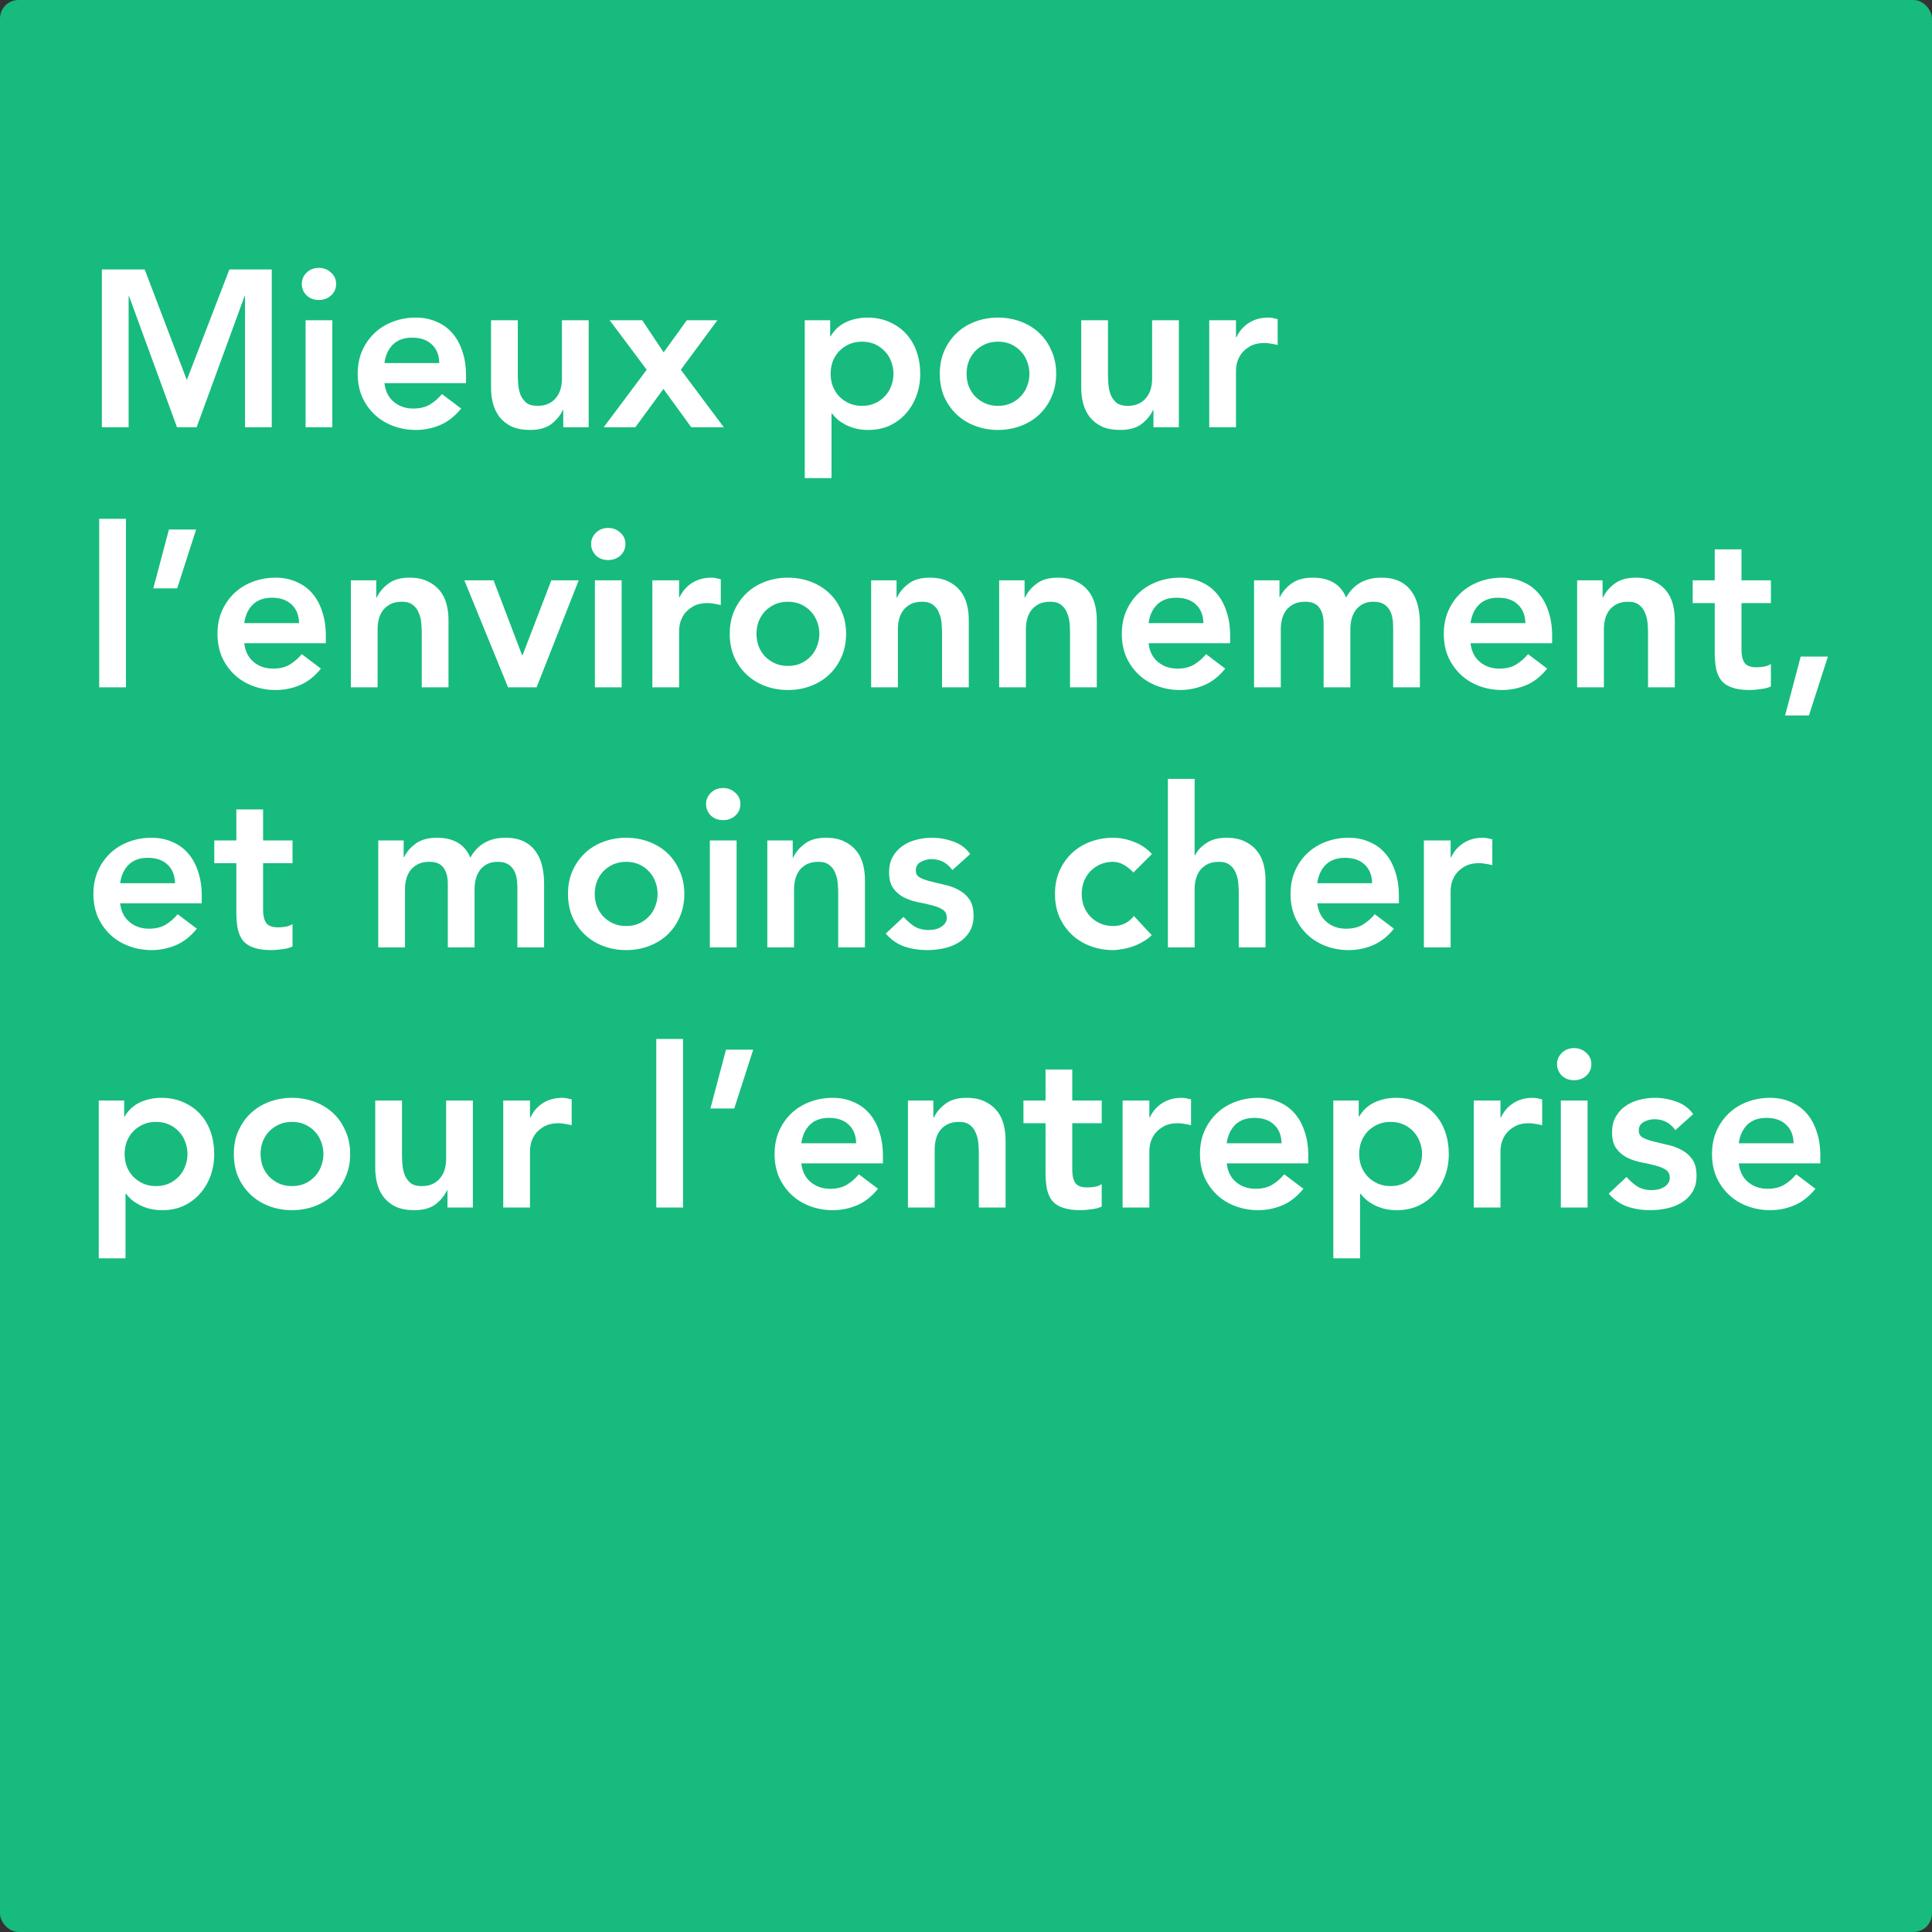
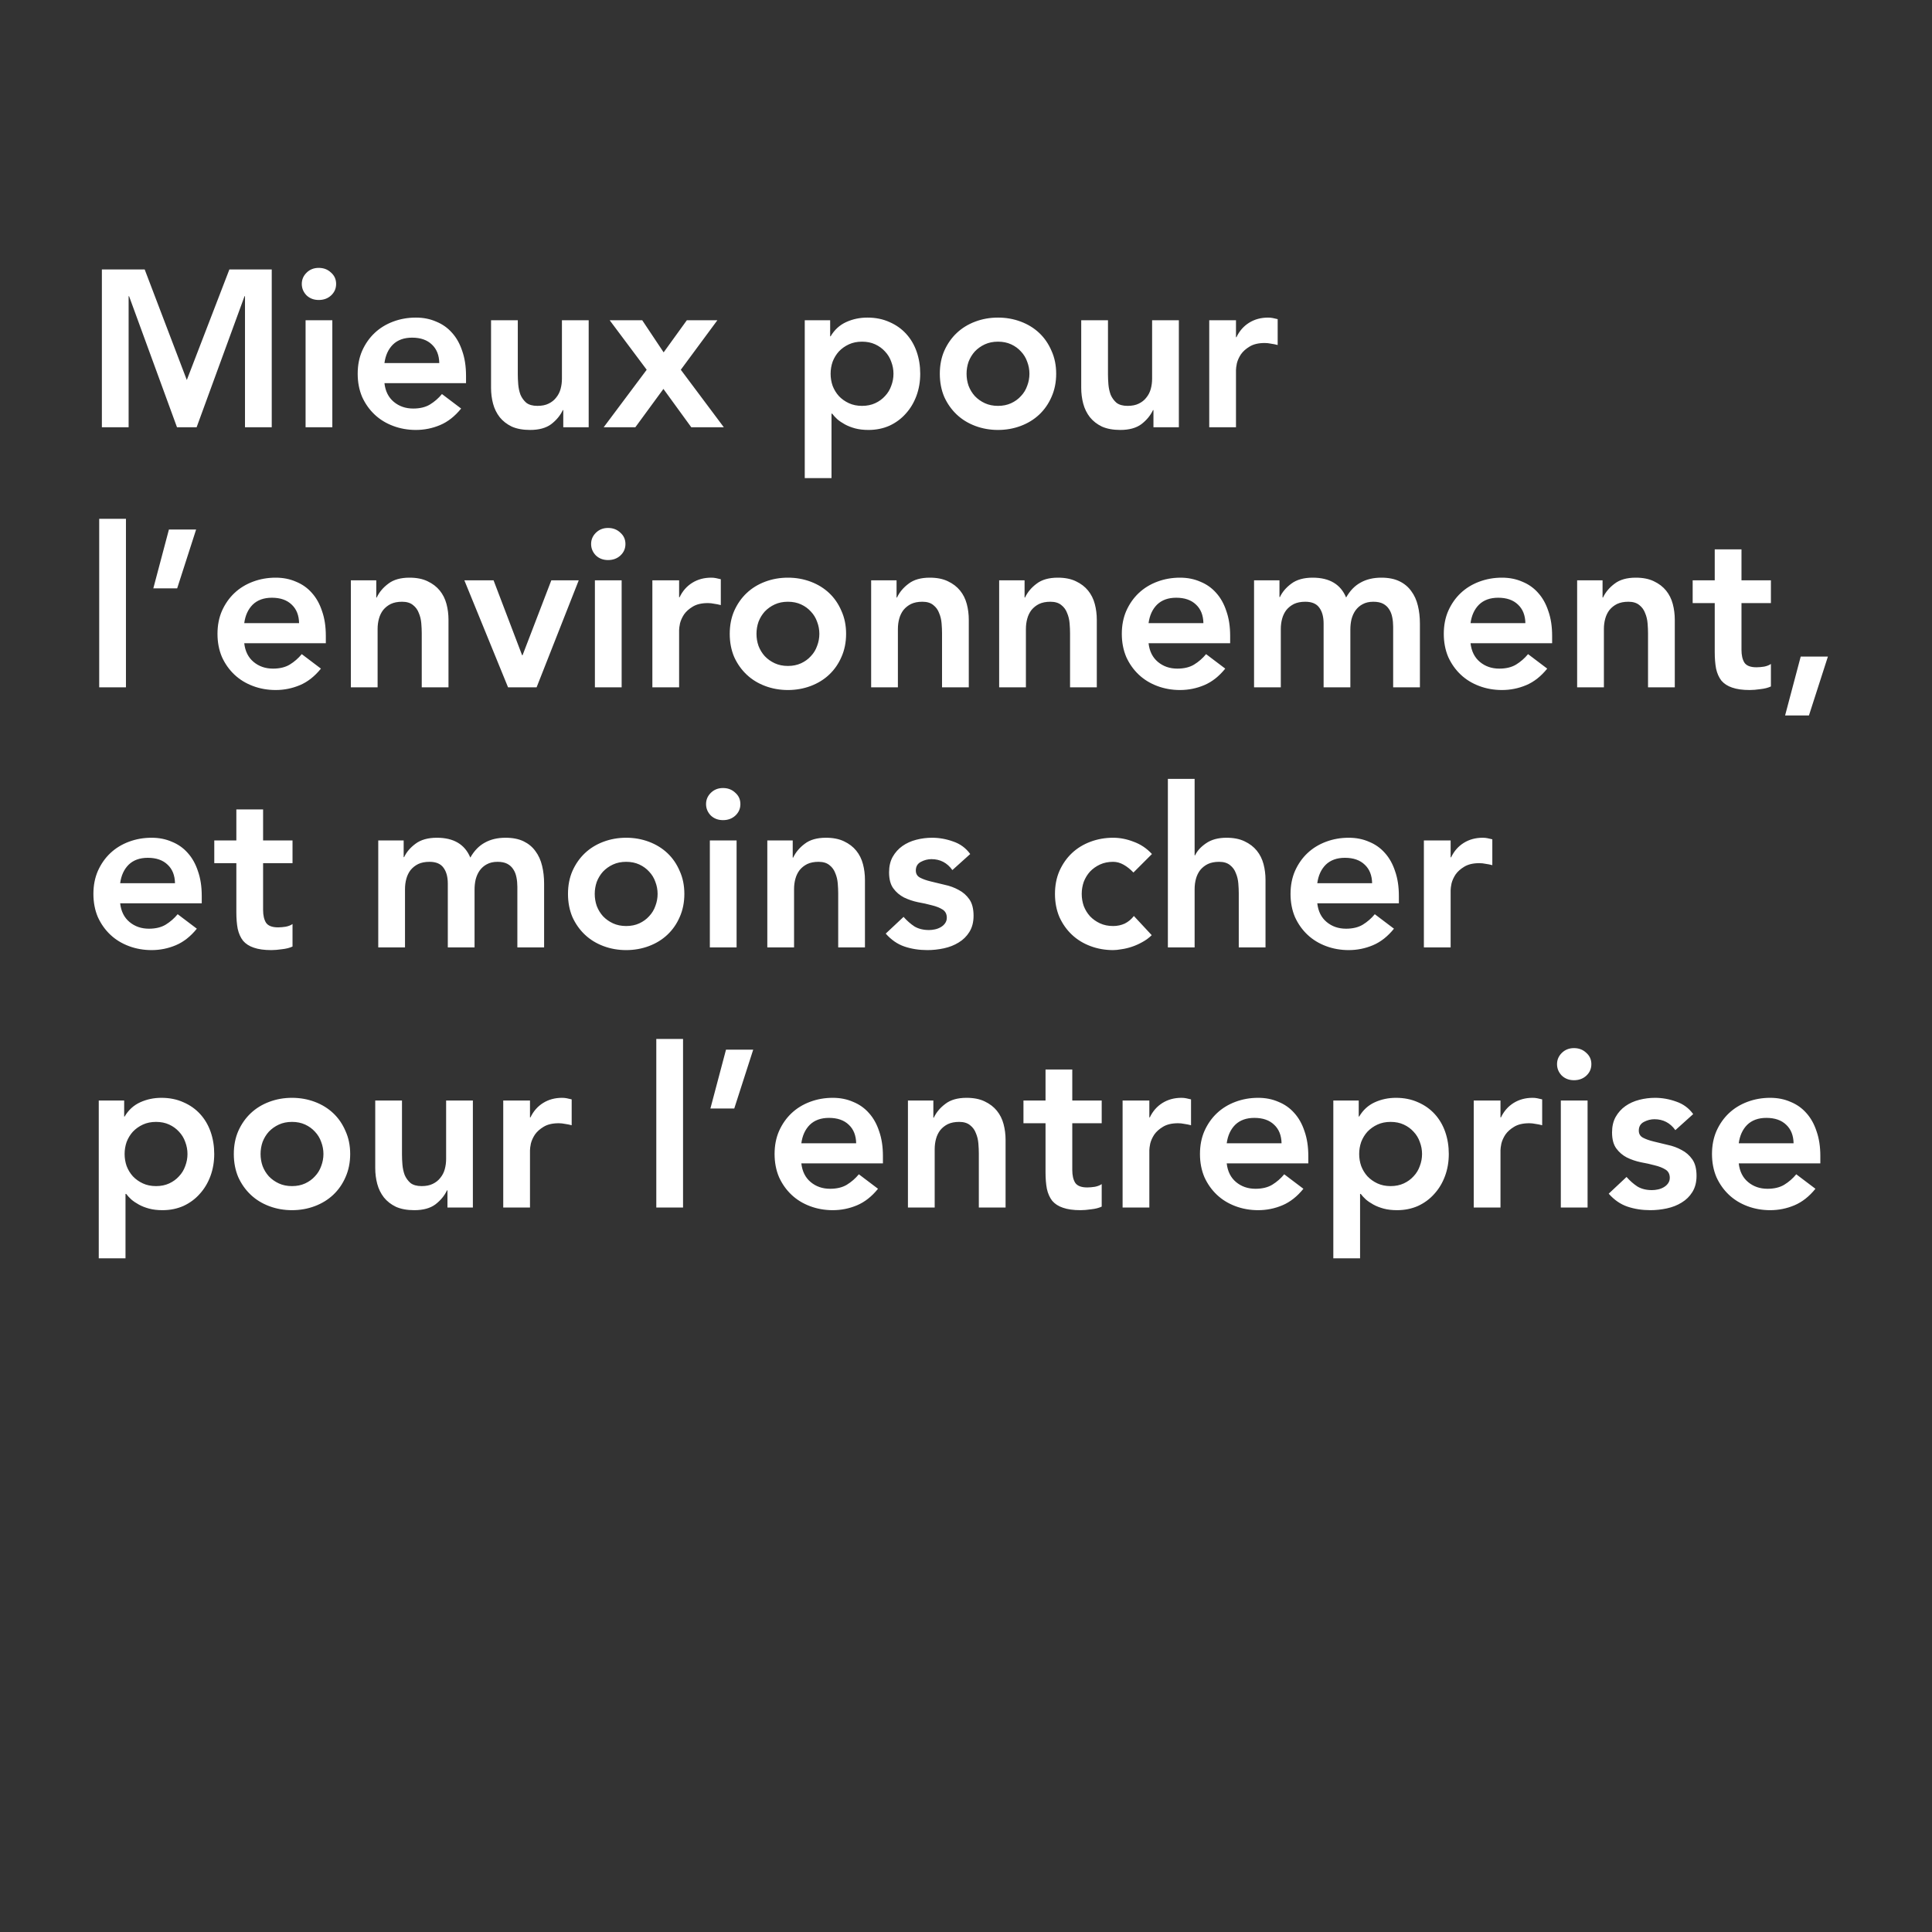
<svg xmlns="http://www.w3.org/2000/svg" width="208" height="208" viewBox="0 0 208 208" fill="none">
  <rect x="0" y="0" width="208" height="208" fill="#333333" stroke="none" />
-   <rect width="208" height="208" rx="2" fill="#17BB7E" />
  <path d="M10.968 29.008H15.576L20.112 40.912L24.696 29.008H29.256V46H26.376V31.888H26.328L21.168 46H19.056L13.896 31.888H13.848V46H10.968V29.008ZM32.899 34.48H35.779V46H32.899V34.48ZM32.491 30.568C32.491 30.104 32.659 29.704 32.995 29.368C33.347 29.016 33.787 28.84 34.315 28.84C34.843 28.84 35.283 29.008 35.635 29.344C36.003 29.664 36.187 30.072 36.187 30.568C36.187 31.064 36.003 31.48 35.635 31.816C35.283 32.136 34.843 32.296 34.315 32.296C33.787 32.296 33.347 32.128 32.995 31.792C32.659 31.44 32.491 31.032 32.491 30.568ZM41.389 41.248C41.485 42.112 41.821 42.784 42.397 43.264C42.973 43.744 43.669 43.984 44.485 43.984C45.205 43.984 45.805 43.84 46.285 43.552C46.781 43.248 47.213 42.872 47.581 42.424L49.645 43.984C48.973 44.816 48.221 45.408 47.389 45.76C46.557 46.112 45.685 46.288 44.773 46.288C43.909 46.288 43.093 46.144 42.325 45.856C41.557 45.568 40.893 45.16 40.333 44.632C39.773 44.104 39.325 43.472 38.989 42.736C38.669 41.984 38.509 41.152 38.509 40.24C38.509 39.328 38.669 38.504 38.989 37.768C39.325 37.016 39.773 36.376 40.333 35.848C40.893 35.32 41.557 34.912 42.325 34.624C43.093 34.336 43.909 34.192 44.773 34.192C45.573 34.192 46.301 34.336 46.957 34.624C47.629 34.896 48.197 35.296 48.661 35.824C49.141 36.352 49.509 37.008 49.765 37.792C50.037 38.56 50.173 39.448 50.173 40.456V41.248H41.389ZM47.293 39.088C47.277 38.24 47.013 37.576 46.501 37.096C45.989 36.6 45.277 36.352 44.365 36.352C43.501 36.352 42.813 36.6 42.301 37.096C41.805 37.592 41.501 38.256 41.389 39.088H47.293ZM63.378 46H60.642V44.152H60.594C60.322 44.728 59.906 45.232 59.346 45.664C58.786 46.08 58.026 46.288 57.066 46.288C56.298 46.288 55.642 46.168 55.098 45.928C54.57 45.672 54.138 45.336 53.802 44.92C53.466 44.488 53.226 44 53.082 43.456C52.938 42.912 52.866 42.344 52.866 41.752V34.48H55.746V40.312C55.746 40.632 55.762 40.992 55.794 41.392C55.826 41.776 55.906 42.144 56.034 42.496C56.178 42.832 56.386 43.12 56.658 43.36C56.946 43.584 57.346 43.696 57.858 43.696C58.338 43.696 58.738 43.616 59.058 43.456C59.394 43.296 59.666 43.08 59.874 42.808C60.098 42.536 60.258 42.224 60.354 41.872C60.45 41.52 60.498 41.152 60.498 40.768V34.48H63.378V46ZM69.624 39.808L65.64 34.48H69.144L71.448 37.936L73.944 34.48H77.232L73.296 39.808L77.928 46H74.424L71.424 41.872L68.4 46H64.992L69.624 39.808ZM86.64 34.48H89.376V36.208H89.424C89.84 35.504 90.4 34.992 91.104 34.672C91.808 34.352 92.568 34.192 93.384 34.192C94.264 34.192 95.056 34.352 95.76 34.672C96.464 34.976 97.064 35.4 97.56 35.944C98.056 36.488 98.432 37.128 98.688 37.864C98.944 38.6 99.072 39.392 99.072 40.24C99.072 41.088 98.936 41.88 98.664 42.616C98.392 43.352 98.008 43.992 97.512 44.536C97.032 45.08 96.448 45.512 95.76 45.832C95.072 46.136 94.32 46.288 93.504 46.288C92.96 46.288 92.48 46.232 92.064 46.12C91.648 46.008 91.28 45.864 90.96 45.688C90.64 45.512 90.368 45.328 90.144 45.136C89.92 44.928 89.736 44.728 89.592 44.536H89.52V51.472H86.64V34.48ZM96.192 40.24C96.192 39.792 96.112 39.36 95.952 38.944C95.808 38.528 95.584 38.16 95.28 37.84C94.992 37.52 94.64 37.264 94.224 37.072C93.808 36.88 93.336 36.784 92.808 36.784C92.28 36.784 91.808 36.88 91.392 37.072C90.976 37.264 90.616 37.52 90.312 37.84C90.024 38.16 89.8 38.528 89.64 38.944C89.496 39.36 89.424 39.792 89.424 40.24C89.424 40.688 89.496 41.12 89.64 41.536C89.8 41.952 90.024 42.32 90.312 42.64C90.616 42.96 90.976 43.216 91.392 43.408C91.808 43.6 92.28 43.696 92.808 43.696C93.336 43.696 93.808 43.6 94.224 43.408C94.64 43.216 94.992 42.96 95.28 42.64C95.584 42.32 95.808 41.952 95.952 41.536C96.112 41.12 96.192 40.688 96.192 40.24ZM101.181 40.24C101.181 39.328 101.341 38.504 101.661 37.768C101.997 37.016 102.445 36.376 103.005 35.848C103.565 35.32 104.229 34.912 104.997 34.624C105.765 34.336 106.581 34.192 107.445 34.192C108.309 34.192 109.125 34.336 109.893 34.624C110.661 34.912 111.325 35.32 111.885 35.848C112.445 36.376 112.885 37.016 113.205 37.768C113.541 38.504 113.709 39.328 113.709 40.24C113.709 41.152 113.541 41.984 113.205 42.736C112.885 43.472 112.445 44.104 111.885 44.632C111.325 45.16 110.661 45.568 109.893 45.856C109.125 46.144 108.309 46.288 107.445 46.288C106.581 46.288 105.765 46.144 104.997 45.856C104.229 45.568 103.565 45.16 103.005 44.632C102.445 44.104 101.997 43.472 101.661 42.736C101.341 41.984 101.181 41.152 101.181 40.24ZM104.061 40.24C104.061 40.688 104.133 41.12 104.277 41.536C104.437 41.952 104.661 42.32 104.949 42.64C105.253 42.96 105.613 43.216 106.029 43.408C106.445 43.6 106.917 43.696 107.445 43.696C107.973 43.696 108.445 43.6 108.861 43.408C109.277 43.216 109.629 42.96 109.917 42.64C110.221 42.32 110.445 41.952 110.589 41.536C110.749 41.12 110.829 40.688 110.829 40.24C110.829 39.792 110.749 39.36 110.589 38.944C110.445 38.528 110.221 38.16 109.917 37.84C109.629 37.52 109.277 37.264 108.861 37.072C108.445 36.88 107.973 36.784 107.445 36.784C106.917 36.784 106.445 36.88 106.029 37.072C105.613 37.264 105.253 37.52 104.949 37.84C104.661 38.16 104.437 38.528 104.277 38.944C104.133 39.36 104.061 39.792 104.061 40.24ZM126.917 46H124.181V44.152H124.133C123.861 44.728 123.445 45.232 122.885 45.664C122.325 46.08 121.565 46.288 120.605 46.288C119.837 46.288 119.181 46.168 118.637 45.928C118.109 45.672 117.677 45.336 117.341 44.92C117.005 44.488 116.765 44 116.621 43.456C116.477 42.912 116.405 42.344 116.405 41.752V34.48H119.285V40.312C119.285 40.632 119.301 40.992 119.333 41.392C119.365 41.776 119.445 42.144 119.573 42.496C119.717 42.832 119.925 43.12 120.197 43.36C120.485 43.584 120.885 43.696 121.397 43.696C121.877 43.696 122.277 43.616 122.597 43.456C122.933 43.296 123.205 43.08 123.413 42.808C123.637 42.536 123.797 42.224 123.893 41.872C123.989 41.52 124.037 41.152 124.037 40.768V34.48H126.917V46ZM130.187 34.48H133.067V36.304H133.115C133.435 35.632 133.891 35.112 134.483 34.744C135.075 34.376 135.755 34.192 136.523 34.192C136.699 34.192 136.867 34.208 137.027 34.24C137.203 34.272 137.379 34.312 137.555 34.36V37.144C137.315 37.08 137.075 37.032 136.835 37C136.611 36.952 136.387 36.928 136.163 36.928C135.491 36.928 134.947 37.056 134.531 37.312C134.131 37.552 133.819 37.832 133.595 38.152C133.387 38.472 133.243 38.792 133.163 39.112C133.099 39.432 133.067 39.672 133.067 39.832V46H130.187V34.48ZM10.68 55.856H13.56V74H10.68V55.856ZM18.186 57.008H21.114L19.074 63.344H16.506L18.186 57.008ZM26.295 69.248C26.391 70.112 26.727 70.784 27.303 71.264C27.879 71.744 28.575 71.984 29.391 71.984C30.111 71.984 30.711 71.84 31.191 71.552C31.687 71.248 32.119 70.872 32.487 70.424L34.551 71.984C33.879 72.816 33.127 73.408 32.295 73.76C31.463 74.112 30.591 74.288 29.679 74.288C28.815 74.288 27.999 74.144 27.231 73.856C26.463 73.568 25.799 73.16 25.239 72.632C24.679 72.104 24.231 71.472 23.895 70.736C23.575 69.984 23.415 69.152 23.415 68.24C23.415 67.328 23.575 66.504 23.895 65.768C24.231 65.016 24.679 64.376 25.239 63.848C25.799 63.32 26.463 62.912 27.231 62.624C27.999 62.336 28.815 62.192 29.679 62.192C30.479 62.192 31.207 62.336 31.863 62.624C32.535 62.896 33.103 63.296 33.567 63.824C34.047 64.352 34.415 65.008 34.671 65.792C34.943 66.56 35.079 67.448 35.079 68.456V69.248H26.295ZM32.199 67.088C32.183 66.24 31.919 65.576 31.407 65.096C30.895 64.6 30.183 64.352 29.271 64.352C28.407 64.352 27.719 64.6 27.207 65.096C26.711 65.592 26.407 66.256 26.295 67.088H32.199ZM37.773 62.48H40.509V64.328H40.557C40.829 63.752 41.245 63.256 41.805 62.84C42.365 62.408 43.125 62.192 44.085 62.192C44.853 62.192 45.501 62.32 46.029 62.576C46.573 62.832 47.013 63.168 47.349 63.584C47.685 64 47.925 64.48 48.069 65.024C48.213 65.568 48.285 66.136 48.285 66.728V74H45.405V68.168C45.405 67.848 45.389 67.496 45.357 67.112C45.325 66.712 45.237 66.344 45.093 66.008C44.965 65.656 44.757 65.368 44.469 65.144C44.181 64.904 43.789 64.784 43.293 64.784C42.813 64.784 42.405 64.864 42.069 65.024C41.749 65.184 41.477 65.4 41.253 65.672C41.045 65.944 40.893 66.256 40.797 66.608C40.701 66.96 40.653 67.328 40.653 67.712V74H37.773V62.48ZM49.994 62.48H53.138L56.21 70.544H56.258L59.354 62.48H62.306L57.77 74H54.698L49.994 62.48ZM64.047 62.48H66.927V74H64.047V62.48ZM63.639 58.568C63.639 58.104 63.807 57.704 64.143 57.368C64.495 57.016 64.935 56.84 65.463 56.84C65.991 56.84 66.431 57.008 66.783 57.344C67.151 57.664 67.335 58.072 67.335 58.568C67.335 59.064 67.151 59.48 66.783 59.816C66.431 60.136 65.991 60.296 65.463 60.296C64.935 60.296 64.495 60.128 64.143 59.792C63.807 59.44 63.639 59.032 63.639 58.568ZM70.234 62.48H73.114V64.304H73.162C73.482 63.632 73.938 63.112 74.53 62.744C75.122 62.376 75.802 62.192 76.57 62.192C76.746 62.192 76.914 62.208 77.074 62.24C77.25 62.272 77.426 62.312 77.602 62.36V65.144C77.362 65.08 77.122 65.032 76.882 65C76.658 64.952 76.434 64.928 76.21 64.928C75.538 64.928 74.994 65.056 74.578 65.312C74.178 65.552 73.866 65.832 73.642 66.152C73.434 66.472 73.29 66.792 73.21 67.112C73.146 67.432 73.114 67.672 73.114 67.832V74H70.234V62.48ZM78.564 68.24C78.564 67.328 78.724 66.504 79.044 65.768C79.38 65.016 79.828 64.376 80.388 63.848C80.948 63.32 81.612 62.912 82.38 62.624C83.148 62.336 83.964 62.192 84.828 62.192C85.692 62.192 86.508 62.336 87.276 62.624C88.044 62.912 88.708 63.32 89.268 63.848C89.828 64.376 90.268 65.016 90.588 65.768C90.924 66.504 91.092 67.328 91.092 68.24C91.092 69.152 90.924 69.984 90.588 70.736C90.268 71.472 89.828 72.104 89.268 72.632C88.708 73.16 88.044 73.568 87.276 73.856C86.508 74.144 85.692 74.288 84.828 74.288C83.964 74.288 83.148 74.144 82.38 73.856C81.612 73.568 80.948 73.16 80.388 72.632C79.828 72.104 79.38 71.472 79.044 70.736C78.724 69.984 78.564 69.152 78.564 68.24ZM81.444 68.24C81.444 68.688 81.516 69.12 81.66 69.536C81.82 69.952 82.044 70.32 82.332 70.64C82.636 70.96 82.996 71.216 83.412 71.408C83.828 71.6 84.3 71.696 84.828 71.696C85.356 71.696 85.828 71.6 86.244 71.408C86.66 71.216 87.012 70.96 87.3 70.64C87.604 70.32 87.828 69.952 87.972 69.536C88.132 69.12 88.212 68.688 88.212 68.24C88.212 67.792 88.132 67.36 87.972 66.944C87.828 66.528 87.604 66.16 87.3 65.84C87.012 65.52 86.66 65.264 86.244 65.072C85.828 64.88 85.356 64.784 84.828 64.784C84.3 64.784 83.828 64.88 83.412 65.072C82.996 65.264 82.636 65.52 82.332 65.84C82.044 66.16 81.82 66.528 81.66 66.944C81.516 67.36 81.444 67.792 81.444 68.24ZM93.788 62.48H96.524V64.328H96.572C96.844 63.752 97.26 63.256 97.82 62.84C98.38 62.408 99.14 62.192 100.1 62.192C100.868 62.192 101.516 62.32 102.044 62.576C102.588 62.832 103.028 63.168 103.364 63.584C103.7 64 103.94 64.48 104.084 65.024C104.228 65.568 104.3 66.136 104.3 66.728V74H101.42V68.168C101.42 67.848 101.404 67.496 101.372 67.112C101.34 66.712 101.252 66.344 101.108 66.008C100.98 65.656 100.772 65.368 100.484 65.144C100.196 64.904 99.804 64.784 99.308 64.784C98.828 64.784 98.42 64.864 98.084 65.024C97.764 65.184 97.492 65.4 97.268 65.672C97.06 65.944 96.908 66.256 96.812 66.608C96.716 66.96 96.668 67.328 96.668 67.712V74H93.788V62.48ZM107.57 62.48H110.306V64.328H110.354C110.626 63.752 111.042 63.256 111.602 62.84C112.162 62.408 112.922 62.192 113.882 62.192C114.65 62.192 115.298 62.32 115.826 62.576C116.37 62.832 116.81 63.168 117.146 63.584C117.482 64 117.722 64.48 117.866 65.024C118.01 65.568 118.082 66.136 118.082 66.728V74H115.202V68.168C115.202 67.848 115.186 67.496 115.154 67.112C115.122 66.712 115.034 66.344 114.89 66.008C114.762 65.656 114.554 65.368 114.266 65.144C113.978 64.904 113.586 64.784 113.09 64.784C112.61 64.784 112.202 64.864 111.866 65.024C111.546 65.184 111.274 65.4 111.05 65.672C110.842 65.944 110.69 66.256 110.594 66.608C110.498 66.96 110.45 67.328 110.45 67.712V74H107.57V62.48ZM123.655 69.248C123.751 70.112 124.087 70.784 124.663 71.264C125.239 71.744 125.935 71.984 126.751 71.984C127.471 71.984 128.071 71.84 128.551 71.552C129.047 71.248 129.479 70.872 129.847 70.424L131.911 71.984C131.239 72.816 130.487 73.408 129.655 73.76C128.823 74.112 127.951 74.288 127.039 74.288C126.175 74.288 125.359 74.144 124.591 73.856C123.823 73.568 123.159 73.16 122.599 72.632C122.039 72.104 121.591 71.472 121.255 70.736C120.935 69.984 120.775 69.152 120.775 68.24C120.775 67.328 120.935 66.504 121.255 65.768C121.591 65.016 122.039 64.376 122.599 63.848C123.159 63.32 123.823 62.912 124.591 62.624C125.359 62.336 126.175 62.192 127.039 62.192C127.839 62.192 128.567 62.336 129.223 62.624C129.895 62.896 130.463 63.296 130.927 63.824C131.407 64.352 131.775 65.008 132.031 65.792C132.303 66.56 132.439 67.448 132.439 68.456V69.248H123.655ZM129.559 67.088C129.543 66.24 129.279 65.576 128.767 65.096C128.255 64.6 127.543 64.352 126.631 64.352C125.767 64.352 125.079 64.6 124.567 65.096C124.071 65.592 123.767 66.256 123.655 67.088H129.559ZM135.012 62.48H137.748V64.28H137.796C138.052 63.736 138.46 63.256 139.02 62.84C139.596 62.408 140.364 62.192 141.324 62.192C143.132 62.192 144.332 62.904 144.924 64.328C145.34 63.592 145.86 63.056 146.484 62.72C147.108 62.368 147.852 62.192 148.716 62.192C149.484 62.192 150.132 62.32 150.66 62.576C151.188 62.832 151.612 63.184 151.932 63.632C152.268 64.08 152.508 64.608 152.652 65.216C152.796 65.808 152.868 66.448 152.868 67.136V74H149.988V67.472C149.988 67.12 149.956 66.784 149.892 66.464C149.828 66.128 149.716 65.84 149.556 65.6C149.396 65.344 149.18 65.144 148.908 65C148.636 64.856 148.284 64.784 147.852 64.784C147.404 64.784 147.02 64.872 146.7 65.048C146.396 65.208 146.14 65.432 145.932 65.72C145.74 65.992 145.596 66.312 145.5 66.68C145.42 67.032 145.38 67.392 145.38 67.76V74H142.5V67.136C142.5 66.416 142.348 65.848 142.044 65.432C141.74 65 141.236 64.784 140.532 64.784C140.052 64.784 139.644 64.864 139.308 65.024C138.988 65.184 138.716 65.4 138.492 65.672C138.284 65.944 138.132 66.256 138.036 66.608C137.94 66.96 137.892 67.328 137.892 67.712V74H135.012V62.48ZM158.319 69.248C158.415 70.112 158.751 70.784 159.327 71.264C159.903 71.744 160.599 71.984 161.415 71.984C162.135 71.984 162.735 71.84 163.215 71.552C163.711 71.248 164.143 70.872 164.511 70.424L166.575 71.984C165.903 72.816 165.151 73.408 164.319 73.76C163.487 74.112 162.615 74.288 161.703 74.288C160.839 74.288 160.023 74.144 159.255 73.856C158.487 73.568 157.823 73.16 157.263 72.632C156.703 72.104 156.255 71.472 155.919 70.736C155.599 69.984 155.439 69.152 155.439 68.24C155.439 67.328 155.599 66.504 155.919 65.768C156.255 65.016 156.703 64.376 157.263 63.848C157.823 63.32 158.487 62.912 159.255 62.624C160.023 62.336 160.839 62.192 161.703 62.192C162.503 62.192 163.231 62.336 163.887 62.624C164.559 62.896 165.127 63.296 165.591 63.824C166.071 64.352 166.439 65.008 166.695 65.792C166.967 66.56 167.103 67.448 167.103 68.456V69.248H158.319ZM164.223 67.088C164.207 66.24 163.943 65.576 163.431 65.096C162.919 64.6 162.207 64.352 161.295 64.352C160.431 64.352 159.743 64.6 159.231 65.096C158.735 65.592 158.431 66.256 158.319 67.088H164.223ZM169.796 62.48H172.532V64.328H172.58C172.852 63.752 173.268 63.256 173.828 62.84C174.388 62.408 175.148 62.192 176.108 62.192C176.876 62.192 177.524 62.32 178.052 62.576C178.596 62.832 179.036 63.168 179.372 63.584C179.708 64 179.948 64.48 180.092 65.024C180.236 65.568 180.308 66.136 180.308 66.728V74H177.428V68.168C177.428 67.848 177.412 67.496 177.38 67.112C177.348 66.712 177.26 66.344 177.116 66.008C176.988 65.656 176.78 65.368 176.492 65.144C176.204 64.904 175.812 64.784 175.316 64.784C174.836 64.784 174.428 64.864 174.092 65.024C173.772 65.184 173.5 65.4 173.276 65.672C173.068 65.944 172.916 66.256 172.82 66.608C172.724 66.96 172.676 67.328 172.676 67.712V74H169.796V62.48ZM182.233 64.928V62.48H184.609V59.144H187.489V62.48H190.657V64.928H187.489V69.968C187.489 70.544 187.593 71 187.801 71.336C188.025 71.672 188.457 71.84 189.097 71.84C189.353 71.84 189.633 71.816 189.937 71.768C190.241 71.704 190.481 71.608 190.657 71.48V73.904C190.353 74.048 189.977 74.144 189.529 74.192C189.097 74.256 188.713 74.288 188.377 74.288C187.609 74.288 186.977 74.2 186.481 74.024C186.001 73.864 185.617 73.616 185.329 73.28C185.057 72.928 184.865 72.496 184.753 71.984C184.657 71.472 184.609 70.88 184.609 70.208V64.928H182.233ZM193.865 70.688H196.793L194.753 77.024H192.185L193.865 70.688ZM12.936 97.248C13.032 98.112 13.368 98.784 13.944 99.264C14.52 99.744 15.216 99.984 16.032 99.984C16.752 99.984 17.352 99.84 17.832 99.552C18.328 99.248 18.76 98.872 19.128 98.424L21.192 99.984C20.52 100.816 19.768 101.408 18.936 101.76C18.104 102.112 17.232 102.288 16.32 102.288C15.456 102.288 14.64 102.144 13.872 101.856C13.104 101.568 12.44 101.16 11.88 100.632C11.32 100.104 10.872 99.472 10.536 98.736C10.216 97.984 10.056 97.152 10.056 96.24C10.056 95.328 10.216 94.504 10.536 93.768C10.872 93.016 11.32 92.376 11.88 91.848C12.44 91.32 13.104 90.912 13.872 90.624C14.64 90.336 15.456 90.192 16.32 90.192C17.12 90.192 17.848 90.336 18.504 90.624C19.176 90.896 19.744 91.296 20.208 91.824C20.688 92.352 21.056 93.008 21.312 93.792C21.584 94.56 21.72 95.448 21.72 96.456V97.248H12.936ZM18.84 95.088C18.824 94.24 18.56 93.576 18.048 93.096C17.536 92.6 16.824 92.352 15.912 92.352C15.048 92.352 14.36 92.6 13.848 93.096C13.352 93.592 13.048 94.256 12.936 95.088H18.84ZM23.069 92.928V90.48H25.445V87.144H28.325V90.48H31.493V92.928H28.325V97.968C28.325 98.544 28.429 99 28.637 99.336C28.861 99.672 29.293 99.84 29.933 99.84C30.189 99.84 30.469 99.816 30.773 99.768C31.077 99.704 31.317 99.608 31.493 99.48V101.904C31.189 102.048 30.813 102.144 30.365 102.192C29.933 102.256 29.549 102.288 29.213 102.288C28.445 102.288 27.813 102.2 27.317 102.024C26.837 101.864 26.453 101.616 26.165 101.28C25.893 100.928 25.701 100.496 25.589 99.984C25.493 99.472 25.445 98.88 25.445 98.208V92.928H23.069ZM40.723 90.48H43.459V92.28H43.507C43.763 91.736 44.171 91.256 44.731 90.84C45.307 90.408 46.075 90.192 47.035 90.192C48.843 90.192 50.043 90.904 50.635 92.328C51.051 91.592 51.571 91.056 52.195 90.72C52.819 90.368 53.563 90.192 54.427 90.192C55.195 90.192 55.843 90.32 56.371 90.576C56.899 90.832 57.323 91.184 57.643 91.632C57.979 92.08 58.219 92.608 58.363 93.216C58.507 93.808 58.579 94.448 58.579 95.136V102H55.699V95.472C55.699 95.12 55.667 94.784 55.603 94.464C55.539 94.128 55.427 93.84 55.267 93.6C55.107 93.344 54.891 93.144 54.619 93C54.347 92.856 53.995 92.784 53.563 92.784C53.115 92.784 52.731 92.872 52.411 93.048C52.107 93.208 51.851 93.432 51.643 93.72C51.451 93.992 51.307 94.312 51.211 94.68C51.131 95.032 51.091 95.392 51.091 95.76V102H48.211V95.136C48.211 94.416 48.059 93.848 47.755 93.432C47.451 93 46.947 92.784 46.243 92.784C45.763 92.784 45.355 92.864 45.019 93.024C44.699 93.184 44.427 93.4 44.203 93.672C43.995 93.944 43.843 94.256 43.747 94.608C43.651 94.96 43.603 95.328 43.603 95.712V102H40.723V90.48ZM61.15 96.24C61.15 95.328 61.31 94.504 61.63 93.768C61.966 93.016 62.414 92.376 62.974 91.848C63.534 91.32 64.198 90.912 64.966 90.624C65.734 90.336 66.55 90.192 67.414 90.192C68.278 90.192 69.094 90.336 69.862 90.624C70.63 90.912 71.294 91.32 71.854 91.848C72.414 92.376 72.854 93.016 73.174 93.768C73.51 94.504 73.678 95.328 73.678 96.24C73.678 97.152 73.51 97.984 73.174 98.736C72.854 99.472 72.414 100.104 71.854 100.632C71.294 101.16 70.63 101.568 69.862 101.856C69.094 102.144 68.278 102.288 67.414 102.288C66.55 102.288 65.734 102.144 64.966 101.856C64.198 101.568 63.534 101.16 62.974 100.632C62.414 100.104 61.966 99.472 61.63 98.736C61.31 97.984 61.15 97.152 61.15 96.24ZM64.03 96.24C64.03 96.688 64.102 97.12 64.246 97.536C64.406 97.952 64.63 98.32 64.918 98.64C65.222 98.96 65.582 99.216 65.998 99.408C66.414 99.6 66.886 99.696 67.414 99.696C67.942 99.696 68.414 99.6 68.83 99.408C69.246 99.216 69.598 98.96 69.886 98.64C70.19 98.32 70.414 97.952 70.558 97.536C70.718 97.12 70.798 96.688 70.798 96.24C70.798 95.792 70.718 95.36 70.558 94.944C70.414 94.528 70.19 94.16 69.886 93.84C69.598 93.52 69.246 93.264 68.83 93.072C68.414 92.88 67.942 92.784 67.414 92.784C66.886 92.784 66.414 92.88 65.998 93.072C65.582 93.264 65.222 93.52 64.918 93.84C64.63 94.16 64.406 94.528 64.246 94.944C64.102 95.36 64.03 95.792 64.03 96.24ZM76.422 90.48H79.302V102H76.422V90.48ZM76.014 86.568C76.014 86.104 76.182 85.704 76.518 85.368C76.87 85.016 77.31 84.84 77.838 84.84C78.366 84.84 78.806 85.008 79.158 85.344C79.526 85.664 79.71 86.072 79.71 86.568C79.71 87.064 79.526 87.48 79.158 87.816C78.806 88.136 78.366 88.296 77.838 88.296C77.31 88.296 76.87 88.128 76.518 87.792C76.182 87.44 76.014 87.032 76.014 86.568ZM82.609 90.48H85.345V92.328H85.393C85.665 91.752 86.081 91.256 86.641 90.84C87.201 90.408 87.961 90.192 88.921 90.192C89.689 90.192 90.337 90.32 90.865 90.576C91.409 90.832 91.849 91.168 92.185 91.584C92.521 92 92.761 92.48 92.905 93.024C93.049 93.568 93.121 94.136 93.121 94.728V102H90.241V96.168C90.241 95.848 90.225 95.496 90.193 95.112C90.161 94.712 90.073 94.344 89.929 94.008C89.801 93.656 89.593 93.368 89.305 93.144C89.017 92.904 88.625 92.784 88.129 92.784C87.649 92.784 87.241 92.864 86.905 93.024C86.585 93.184 86.313 93.4 86.089 93.672C85.881 93.944 85.729 94.256 85.633 94.608C85.537 94.96 85.489 95.328 85.489 95.712V102H82.609V90.48ZM102.534 93.672C101.974 92.888 101.222 92.496 100.278 92.496C99.894 92.496 99.518 92.592 99.15 92.784C98.782 92.976 98.598 93.288 98.598 93.72C98.598 94.072 98.75 94.328 99.054 94.488C99.358 94.648 99.742 94.784 100.206 94.896C100.67 95.008 101.166 95.128 101.694 95.256C102.238 95.368 102.742 95.552 103.206 95.808C103.67 96.048 104.054 96.384 104.358 96.816C104.662 97.248 104.814 97.84 104.814 98.592C104.814 99.28 104.662 99.864 104.358 100.344C104.07 100.808 103.686 101.184 103.206 101.472C102.742 101.76 102.214 101.968 101.622 102.096C101.03 102.224 100.438 102.288 99.846 102.288C98.95 102.288 98.126 102.16 97.374 101.904C96.622 101.648 95.95 101.184 95.358 100.512L97.278 98.712C97.646 99.128 98.038 99.472 98.454 99.744C98.886 100 99.406 100.128 100.014 100.128C100.222 100.128 100.438 100.104 100.662 100.056C100.886 100.008 101.094 99.928 101.286 99.816C101.478 99.704 101.63 99.568 101.742 99.408C101.87 99.232 101.934 99.032 101.934 98.808C101.934 98.408 101.782 98.112 101.478 97.92C101.174 97.728 100.79 97.576 100.326 97.464C99.862 97.336 99.358 97.224 98.814 97.128C98.286 97.016 97.79 96.848 97.326 96.624C96.862 96.384 96.478 96.056 96.174 95.64C95.87 95.224 95.718 94.648 95.718 93.912C95.718 93.272 95.846 92.72 96.102 92.256C96.374 91.776 96.726 91.384 97.158 91.08C97.59 90.776 98.086 90.552 98.646 90.408C99.206 90.264 99.774 90.192 100.35 90.192C101.118 90.192 101.878 90.328 102.63 90.6C103.382 90.856 103.99 91.304 104.454 91.944L102.534 93.672ZM122.027 93.936C121.691 93.584 121.339 93.304 120.971 93.096C120.603 92.888 120.227 92.784 119.843 92.784C119.315 92.784 118.843 92.88 118.427 93.072C118.011 93.264 117.651 93.52 117.347 93.84C117.059 94.16 116.835 94.528 116.675 94.944C116.531 95.36 116.459 95.792 116.459 96.24C116.459 96.688 116.531 97.12 116.675 97.536C116.835 97.952 117.059 98.32 117.347 98.64C117.651 98.96 118.011 99.216 118.427 99.408C118.843 99.6 119.315 99.696 119.843 99.696C120.291 99.696 120.707 99.608 121.091 99.432C121.475 99.24 121.803 98.968 122.075 98.616L123.995 100.68C123.707 100.968 123.371 101.216 122.987 101.424C122.619 101.632 122.243 101.8 121.859 101.928C121.475 102.056 121.107 102.144 120.755 102.192C120.403 102.256 120.099 102.288 119.843 102.288C118.979 102.288 118.163 102.144 117.395 101.856C116.627 101.568 115.963 101.16 115.403 100.632C114.843 100.104 114.395 99.472 114.059 98.736C113.739 97.984 113.579 97.152 113.579 96.24C113.579 95.328 113.739 94.504 114.059 93.768C114.395 93.016 114.843 92.376 115.403 91.848C115.963 91.32 116.627 90.912 117.395 90.624C118.163 90.336 118.979 90.192 119.843 90.192C120.579 90.192 121.315 90.336 122.051 90.624C122.803 90.896 123.459 91.336 124.019 91.944L122.027 93.936ZM128.614 92.088H128.662C128.886 91.608 129.278 91.176 129.838 90.792C130.414 90.392 131.15 90.192 132.046 90.192C132.814 90.192 133.462 90.32 133.99 90.576C134.534 90.832 134.974 91.168 135.31 91.584C135.646 92 135.886 92.48 136.03 93.024C136.174 93.568 136.246 94.136 136.246 94.728V102H133.366V96.168C133.366 95.848 133.35 95.496 133.318 95.112C133.286 94.712 133.198 94.344 133.054 94.008C132.926 93.656 132.718 93.368 132.43 93.144C132.142 92.904 131.75 92.784 131.254 92.784C130.774 92.784 130.366 92.864 130.03 93.024C129.71 93.184 129.438 93.4 129.214 93.672C129.006 93.944 128.854 94.256 128.758 94.608C128.662 94.96 128.614 95.328 128.614 95.712V102H125.734V83.856H128.614V92.088ZM141.819 97.248C141.915 98.112 142.251 98.784 142.827 99.264C143.403 99.744 144.099 99.984 144.915 99.984C145.635 99.984 146.235 99.84 146.715 99.552C147.211 99.248 147.643 98.872 148.011 98.424L150.075 99.984C149.403 100.816 148.651 101.408 147.819 101.76C146.987 102.112 146.115 102.288 145.203 102.288C144.339 102.288 143.523 102.144 142.755 101.856C141.987 101.568 141.323 101.16 140.763 100.632C140.203 100.104 139.755 99.472 139.419 98.736C139.099 97.984 138.939 97.152 138.939 96.24C138.939 95.328 139.099 94.504 139.419 93.768C139.755 93.016 140.203 92.376 140.763 91.848C141.323 91.32 141.987 90.912 142.755 90.624C143.523 90.336 144.339 90.192 145.203 90.192C146.003 90.192 146.731 90.336 147.387 90.624C148.059 90.896 148.627 91.296 149.091 91.824C149.571 92.352 149.939 93.008 150.195 93.792C150.467 94.56 150.603 95.448 150.603 96.456V97.248H141.819ZM147.723 95.088C147.707 94.24 147.443 93.576 146.931 93.096C146.419 92.6 145.707 92.352 144.795 92.352C143.931 92.352 143.243 92.6 142.731 93.096C142.235 93.592 141.931 94.256 141.819 95.088H147.723ZM153.296 90.48H156.176V92.304H156.224C156.544 91.632 157 91.112 157.592 90.744C158.184 90.376 158.864 90.192 159.632 90.192C159.808 90.192 159.976 90.208 160.136 90.24C160.312 90.272 160.488 90.312 160.664 90.36V93.144C160.424 93.08 160.184 93.032 159.944 93C159.72 92.952 159.496 92.928 159.272 92.928C158.6 92.928 158.056 93.056 157.64 93.312C157.24 93.552 156.928 93.832 156.704 94.152C156.496 94.472 156.352 94.792 156.272 95.112C156.208 95.432 156.176 95.672 156.176 95.832V102H153.296V90.48ZM10.632 118.48H13.368V120.208H13.416C13.832 119.504 14.392 118.992 15.096 118.672C15.8 118.352 16.56 118.192 17.376 118.192C18.256 118.192 19.048 118.352 19.752 118.672C20.456 118.976 21.056 119.4 21.552 119.944C22.048 120.488 22.424 121.128 22.68 121.864C22.936 122.6 23.064 123.392 23.064 124.24C23.064 125.088 22.928 125.88 22.656 126.616C22.384 127.352 22 127.992 21.504 128.536C21.024 129.08 20.44 129.512 19.752 129.832C19.064 130.136 18.312 130.288 17.496 130.288C16.952 130.288 16.472 130.232 16.056 130.12C15.64 130.008 15.272 129.864 14.952 129.688C14.632 129.512 14.36 129.328 14.136 129.136C13.912 128.928 13.728 128.728 13.584 128.536H13.512V135.472H10.632V118.48ZM20.184 124.24C20.184 123.792 20.104 123.36 19.944 122.944C19.8 122.528 19.576 122.16 19.272 121.84C18.984 121.52 18.632 121.264 18.216 121.072C17.8 120.88 17.328 120.784 16.8 120.784C16.272 120.784 15.8 120.88 15.384 121.072C14.968 121.264 14.608 121.52 14.304 121.84C14.016 122.16 13.792 122.528 13.632 122.944C13.488 123.36 13.416 123.792 13.416 124.24C13.416 124.688 13.488 125.12 13.632 125.536C13.792 125.952 14.016 126.32 14.304 126.64C14.608 126.96 14.968 127.216 15.384 127.408C15.8 127.6 16.272 127.696 16.8 127.696C17.328 127.696 17.8 127.6 18.216 127.408C18.632 127.216 18.984 126.96 19.272 126.64C19.576 126.32 19.8 125.952 19.944 125.536C20.104 125.12 20.184 124.688 20.184 124.24ZM25.173 124.24C25.173 123.328 25.333 122.504 25.653 121.768C25.989 121.016 26.437 120.376 26.997 119.848C27.557 119.32 28.221 118.912 28.989 118.624C29.757 118.336 30.573 118.192 31.437 118.192C32.301 118.192 33.117 118.336 33.885 118.624C34.653 118.912 35.317 119.32 35.877 119.848C36.437 120.376 36.877 121.016 37.197 121.768C37.533 122.504 37.701 123.328 37.701 124.24C37.701 125.152 37.533 125.984 37.197 126.736C36.877 127.472 36.437 128.104 35.877 128.632C35.317 129.16 34.653 129.568 33.885 129.856C33.117 130.144 32.301 130.288 31.437 130.288C30.573 130.288 29.757 130.144 28.989 129.856C28.221 129.568 27.557 129.16 26.997 128.632C26.437 128.104 25.989 127.472 25.653 126.736C25.333 125.984 25.173 125.152 25.173 124.24ZM28.053 124.24C28.053 124.688 28.125 125.12 28.269 125.536C28.429 125.952 28.653 126.32 28.941 126.64C29.245 126.96 29.605 127.216 30.021 127.408C30.437 127.6 30.909 127.696 31.437 127.696C31.965 127.696 32.437 127.6 32.853 127.408C33.269 127.216 33.621 126.96 33.909 126.64C34.213 126.32 34.437 125.952 34.581 125.536C34.741 125.12 34.821 124.688 34.821 124.24C34.821 123.792 34.741 123.36 34.581 122.944C34.437 122.528 34.213 122.16 33.909 121.84C33.621 121.52 33.269 121.264 32.853 121.072C32.437 120.88 31.965 120.784 31.437 120.784C30.909 120.784 30.437 120.88 30.021 121.072C29.605 121.264 29.245 121.52 28.941 121.84C28.653 122.16 28.429 122.528 28.269 122.944C28.125 123.36 28.053 123.792 28.053 124.24ZM50.91 130H48.174V128.152H48.126C47.854 128.728 47.438 129.232 46.878 129.664C46.318 130.08 45.558 130.288 44.598 130.288C43.83 130.288 43.174 130.168 42.63 129.928C42.102 129.672 41.67 129.336 41.334 128.92C40.998 128.488 40.758 128 40.614 127.456C40.47 126.912 40.398 126.344 40.398 125.752V118.48H43.278V124.312C43.278 124.632 43.294 124.992 43.326 125.392C43.358 125.776 43.438 126.144 43.566 126.496C43.71 126.832 43.918 127.12 44.19 127.36C44.478 127.584 44.878 127.696 45.39 127.696C45.87 127.696 46.27 127.616 46.59 127.456C46.926 127.296 47.198 127.08 47.406 126.808C47.63 126.536 47.79 126.224 47.886 125.872C47.982 125.52 48.03 125.152 48.03 124.768V118.48H50.91V130ZM54.179 118.48H57.059V120.304H57.107C57.427 119.632 57.883 119.112 58.475 118.744C59.067 118.376 59.747 118.192 60.515 118.192C60.691 118.192 60.859 118.208 61.019 118.24C61.195 118.272 61.371 118.312 61.547 118.36V121.144C61.307 121.08 61.067 121.032 60.827 121C60.603 120.952 60.379 120.928 60.155 120.928C59.483 120.928 58.939 121.056 58.523 121.312C58.123 121.552 57.811 121.832 57.587 122.152C57.379 122.472 57.235 122.792 57.155 123.112C57.091 123.432 57.059 123.672 57.059 123.832V130H54.179V118.48ZM70.657 111.856H73.537V130H70.657V111.856ZM78.162 113.008H81.09L79.05 119.344H76.482L78.162 113.008ZM86.272 125.248C86.368 126.112 86.704 126.784 87.28 127.264C87.856 127.744 88.552 127.984 89.368 127.984C90.088 127.984 90.688 127.84 91.168 127.552C91.664 127.248 92.096 126.872 92.464 126.424L94.528 127.984C93.856 128.816 93.104 129.408 92.272 129.76C91.44 130.112 90.568 130.288 89.656 130.288C88.792 130.288 87.976 130.144 87.208 129.856C86.44 129.568 85.776 129.16 85.216 128.632C84.656 128.104 84.208 127.472 83.872 126.736C83.552 125.984 83.392 125.152 83.392 124.24C83.392 123.328 83.552 122.504 83.872 121.768C84.208 121.016 84.656 120.376 85.216 119.848C85.776 119.32 86.44 118.912 87.208 118.624C87.976 118.336 88.792 118.192 89.656 118.192C90.456 118.192 91.184 118.336 91.84 118.624C92.512 118.896 93.08 119.296 93.544 119.824C94.024 120.352 94.392 121.008 94.648 121.792C94.92 122.56 95.056 123.448 95.056 124.456V125.248H86.272ZM92.176 123.088C92.16 122.24 91.896 121.576 91.384 121.096C90.872 120.6 90.16 120.352 89.248 120.352C88.384 120.352 87.696 120.6 87.184 121.096C86.688 121.592 86.384 122.256 86.272 123.088H92.176ZM97.749 118.48H100.485V120.328H100.533C100.805 119.752 101.221 119.256 101.781 118.84C102.341 118.408 103.101 118.192 104.061 118.192C104.829 118.192 105.477 118.32 106.005 118.576C106.549 118.832 106.989 119.168 107.325 119.584C107.661 120 107.901 120.48 108.045 121.024C108.189 121.568 108.261 122.136 108.261 122.728V130H105.381V124.168C105.381 123.848 105.365 123.496 105.333 123.112C105.301 122.712 105.213 122.344 105.069 122.008C104.941 121.656 104.733 121.368 104.445 121.144C104.157 120.904 103.765 120.784 103.269 120.784C102.789 120.784 102.381 120.864 102.045 121.024C101.725 121.184 101.453 121.4 101.229 121.672C101.021 121.944 100.869 122.256 100.773 122.608C100.677 122.96 100.629 123.328 100.629 123.712V130H97.749V118.48ZM110.186 120.928V118.48H112.562V115.144H115.442V118.48H118.61V120.928H115.442V125.968C115.442 126.544 115.546 127 115.754 127.336C115.978 127.672 116.41 127.84 117.05 127.84C117.306 127.84 117.586 127.816 117.89 127.768C118.194 127.704 118.434 127.608 118.61 127.48V129.904C118.306 130.048 117.93 130.144 117.482 130.192C117.05 130.256 116.666 130.288 116.33 130.288C115.562 130.288 114.93 130.2 114.434 130.024C113.954 129.864 113.57 129.616 113.282 129.28C113.01 128.928 112.818 128.496 112.706 127.984C112.61 127.472 112.562 126.88 112.562 126.208V120.928H110.186ZM120.859 118.48H123.739V120.304H123.787C124.107 119.632 124.563 119.112 125.155 118.744C125.747 118.376 126.427 118.192 127.195 118.192C127.371 118.192 127.539 118.208 127.699 118.24C127.875 118.272 128.051 118.312 128.227 118.36V121.144C127.987 121.08 127.747 121.032 127.507 121C127.283 120.952 127.059 120.928 126.835 120.928C126.163 120.928 125.619 121.056 125.203 121.312C124.803 121.552 124.491 121.832 124.267 122.152C124.059 122.472 123.915 122.792 123.835 123.112C123.771 123.432 123.739 123.672 123.739 123.832V130H120.859V118.48ZM132.069 125.248C132.165 126.112 132.501 126.784 133.077 127.264C133.653 127.744 134.349 127.984 135.165 127.984C135.885 127.984 136.485 127.84 136.965 127.552C137.461 127.248 137.893 126.872 138.261 126.424L140.325 127.984C139.653 128.816 138.901 129.408 138.069 129.76C137.237 130.112 136.365 130.288 135.453 130.288C134.589 130.288 133.773 130.144 133.005 129.856C132.237 129.568 131.573 129.16 131.013 128.632C130.453 128.104 130.005 127.472 129.669 126.736C129.349 125.984 129.189 125.152 129.189 124.24C129.189 123.328 129.349 122.504 129.669 121.768C130.005 121.016 130.453 120.376 131.013 119.848C131.573 119.32 132.237 118.912 133.005 118.624C133.773 118.336 134.589 118.192 135.453 118.192C136.253 118.192 136.981 118.336 137.637 118.624C138.309 118.896 138.877 119.296 139.341 119.824C139.821 120.352 140.189 121.008 140.445 121.792C140.717 122.56 140.853 123.448 140.853 124.456V125.248H132.069ZM137.973 123.088C137.957 122.24 137.693 121.576 137.181 121.096C136.669 120.6 135.957 120.352 135.045 120.352C134.181 120.352 133.493 120.6 132.981 121.096C132.485 121.592 132.181 122.256 132.069 123.088H137.973ZM143.546 118.48H146.282V120.208H146.33C146.746 119.504 147.306 118.992 148.01 118.672C148.714 118.352 149.474 118.192 150.29 118.192C151.17 118.192 151.962 118.352 152.666 118.672C153.37 118.976 153.97 119.4 154.466 119.944C154.962 120.488 155.338 121.128 155.594 121.864C155.85 122.6 155.978 123.392 155.978 124.24C155.978 125.088 155.842 125.88 155.57 126.616C155.298 127.352 154.914 127.992 154.418 128.536C153.938 129.08 153.354 129.512 152.666 129.832C151.978 130.136 151.226 130.288 150.41 130.288C149.866 130.288 149.386 130.232 148.97 130.12C148.554 130.008 148.186 129.864 147.866 129.688C147.546 129.512 147.274 129.328 147.05 129.136C146.826 128.928 146.642 128.728 146.498 128.536H146.426V135.472H143.546V118.48ZM153.098 124.24C153.098 123.792 153.018 123.36 152.858 122.944C152.714 122.528 152.49 122.16 152.186 121.84C151.898 121.52 151.546 121.264 151.13 121.072C150.714 120.88 150.242 120.784 149.714 120.784C149.186 120.784 148.714 120.88 148.298 121.072C147.882 121.264 147.522 121.52 147.218 121.84C146.93 122.16 146.706 122.528 146.546 122.944C146.402 123.36 146.33 123.792 146.33 124.24C146.33 124.688 146.402 125.12 146.546 125.536C146.706 125.952 146.93 126.32 147.218 126.64C147.522 126.96 147.882 127.216 148.298 127.408C148.714 127.6 149.186 127.696 149.714 127.696C150.242 127.696 150.714 127.6 151.13 127.408C151.546 127.216 151.898 126.96 152.186 126.64C152.49 126.32 152.714 125.952 152.858 125.536C153.018 125.12 153.098 124.688 153.098 124.24ZM158.663 118.48H161.543V120.304H161.591C161.911 119.632 162.367 119.112 162.959 118.744C163.551 118.376 164.231 118.192 164.999 118.192C165.175 118.192 165.343 118.208 165.503 118.24C165.679 118.272 165.855 118.312 166.031 118.36V121.144C165.791 121.08 165.551 121.032 165.311 121C165.087 120.952 164.863 120.928 164.639 120.928C163.967 120.928 163.423 121.056 163.007 121.312C162.607 121.552 162.295 121.832 162.071 122.152C161.863 122.472 161.719 122.792 161.639 123.112C161.575 123.432 161.543 123.672 161.543 123.832V130H158.663V118.48ZM168.039 118.48H170.919V130H168.039V118.48ZM167.631 114.568C167.631 114.104 167.799 113.704 168.135 113.368C168.487 113.016 168.927 112.84 169.455 112.84C169.983 112.84 170.423 113.008 170.775 113.344C171.143 113.664 171.327 114.072 171.327 114.568C171.327 115.064 171.143 115.48 170.775 115.816C170.423 116.136 169.983 116.296 169.455 116.296C168.927 116.296 168.487 116.128 168.135 115.792C167.799 115.44 167.631 115.032 167.631 114.568ZM180.37 121.672C179.81 120.888 179.058 120.496 178.114 120.496C177.73 120.496 177.354 120.592 176.986 120.784C176.618 120.976 176.434 121.288 176.434 121.72C176.434 122.072 176.586 122.328 176.89 122.488C177.194 122.648 177.578 122.784 178.042 122.896C178.506 123.008 179.002 123.128 179.53 123.256C180.074 123.368 180.578 123.552 181.042 123.808C181.506 124.048 181.89 124.384 182.194 124.816C182.498 125.248 182.65 125.84 182.65 126.592C182.65 127.28 182.498 127.864 182.194 128.344C181.906 128.808 181.522 129.184 181.042 129.472C180.578 129.76 180.05 129.968 179.458 130.096C178.866 130.224 178.274 130.288 177.682 130.288C176.786 130.288 175.962 130.16 175.21 129.904C174.458 129.648 173.786 129.184 173.194 128.512L175.114 126.712C175.482 127.128 175.874 127.472 176.29 127.744C176.722 128 177.242 128.128 177.85 128.128C178.058 128.128 178.274 128.104 178.498 128.056C178.722 128.008 178.93 127.928 179.122 127.816C179.314 127.704 179.466 127.568 179.578 127.408C179.706 127.232 179.77 127.032 179.77 126.808C179.77 126.408 179.618 126.112 179.314 125.92C179.01 125.728 178.626 125.576 178.162 125.464C177.698 125.336 177.194 125.224 176.65 125.128C176.122 125.016 175.626 124.848 175.162 124.624C174.698 124.384 174.314 124.056 174.01 123.64C173.706 123.224 173.554 122.648 173.554 121.912C173.554 121.272 173.682 120.72 173.938 120.256C174.21 119.776 174.562 119.384 174.994 119.08C175.426 118.776 175.922 118.552 176.482 118.408C177.042 118.264 177.61 118.192 178.186 118.192C178.954 118.192 179.714 118.328 180.466 118.6C181.218 118.856 181.826 119.304 182.29 119.944L180.37 121.672ZM187.194 125.248C187.29 126.112 187.626 126.784 188.202 127.264C188.778 127.744 189.474 127.984 190.29 127.984C191.01 127.984 191.61 127.84 192.09 127.552C192.586 127.248 193.018 126.872 193.386 126.424L195.45 127.984C194.778 128.816 194.026 129.408 193.194 129.76C192.362 130.112 191.49 130.288 190.578 130.288C189.714 130.288 188.898 130.144 188.13 129.856C187.362 129.568 186.698 129.16 186.138 128.632C185.578 128.104 185.13 127.472 184.794 126.736C184.474 125.984 184.314 125.152 184.314 124.24C184.314 123.328 184.474 122.504 184.794 121.768C185.13 121.016 185.578 120.376 186.138 119.848C186.698 119.32 187.362 118.912 188.13 118.624C188.898 118.336 189.714 118.192 190.578 118.192C191.378 118.192 192.106 118.336 192.762 118.624C193.434 118.896 194.002 119.296 194.466 119.824C194.946 120.352 195.314 121.008 195.57 121.792C195.842 122.56 195.978 123.448 195.978 124.456V125.248H187.194ZM193.098 123.088C193.082 122.24 192.818 121.576 192.306 121.096C191.794 120.6 191.082 120.352 190.17 120.352C189.306 120.352 188.618 120.6 188.106 121.096C187.61 121.592 187.306 122.256 187.194 123.088H193.098Z" fill="white" />
</svg>